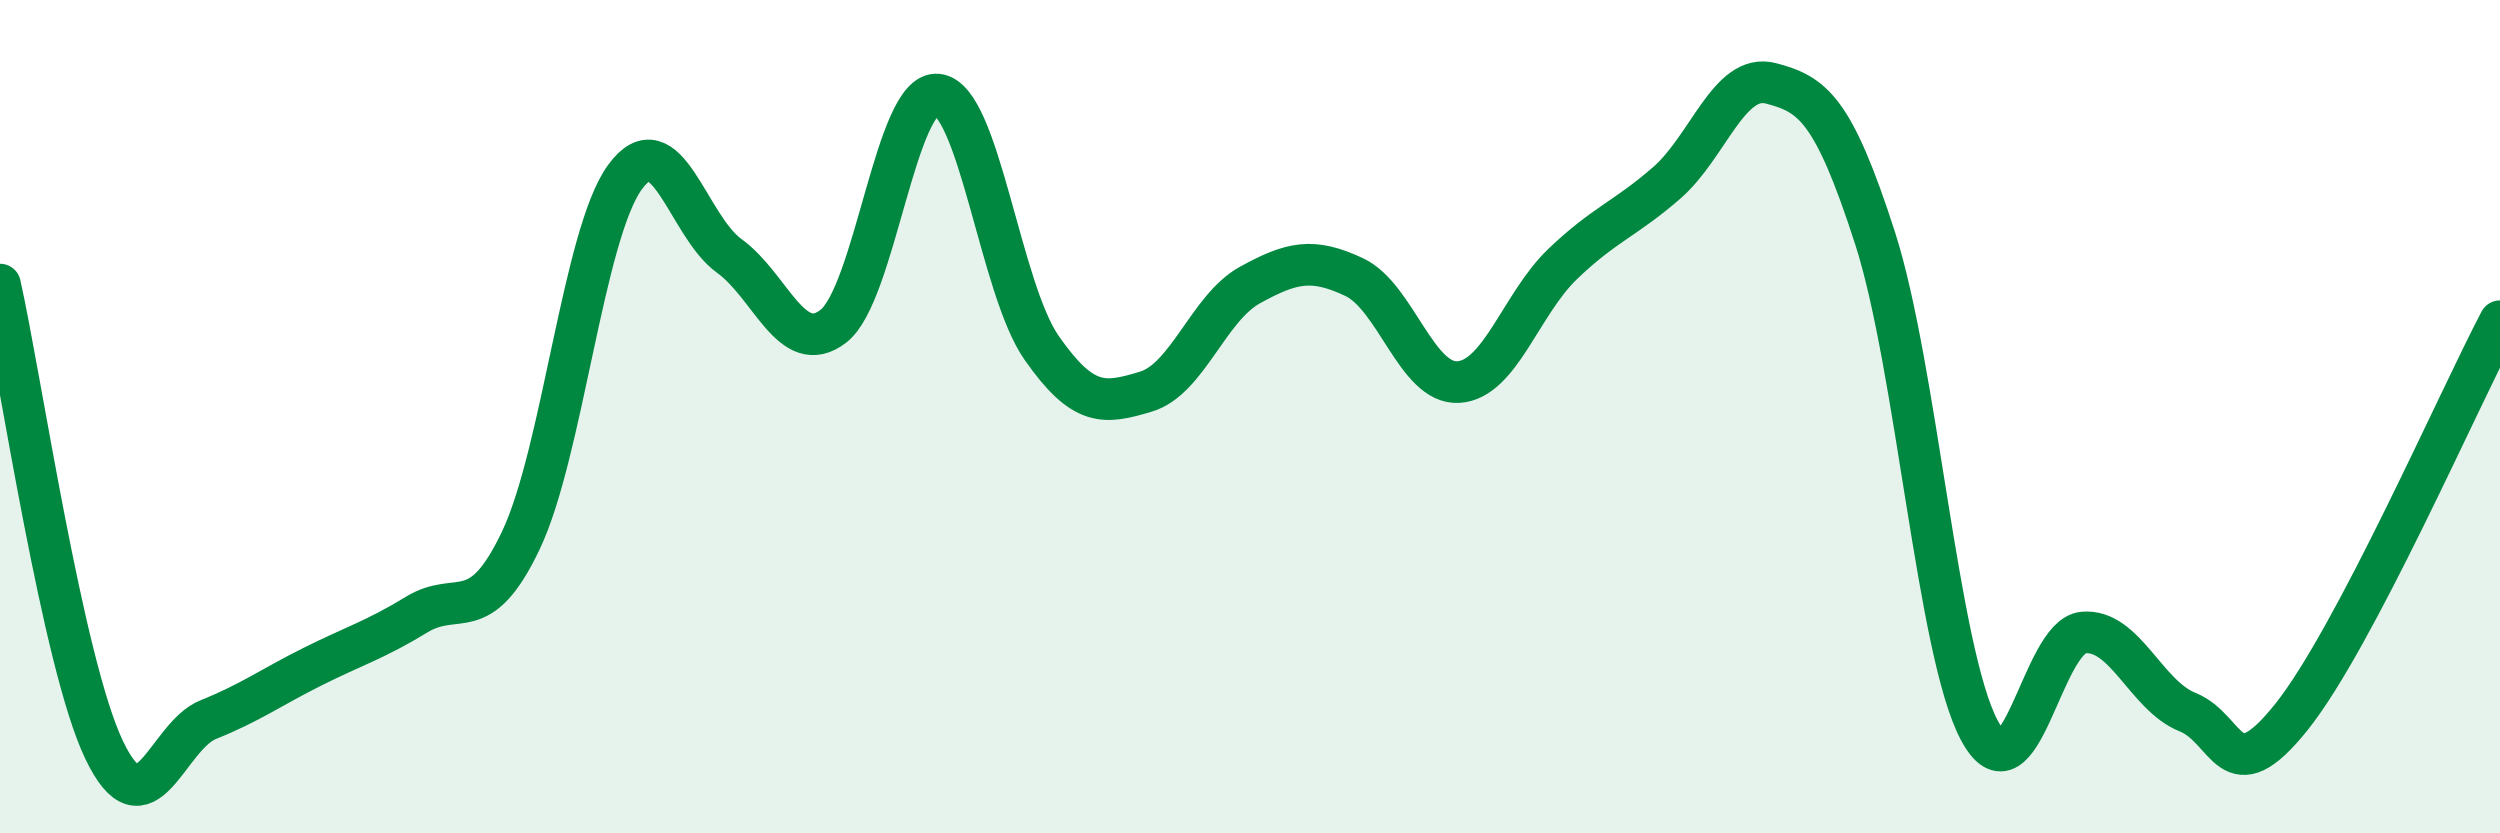
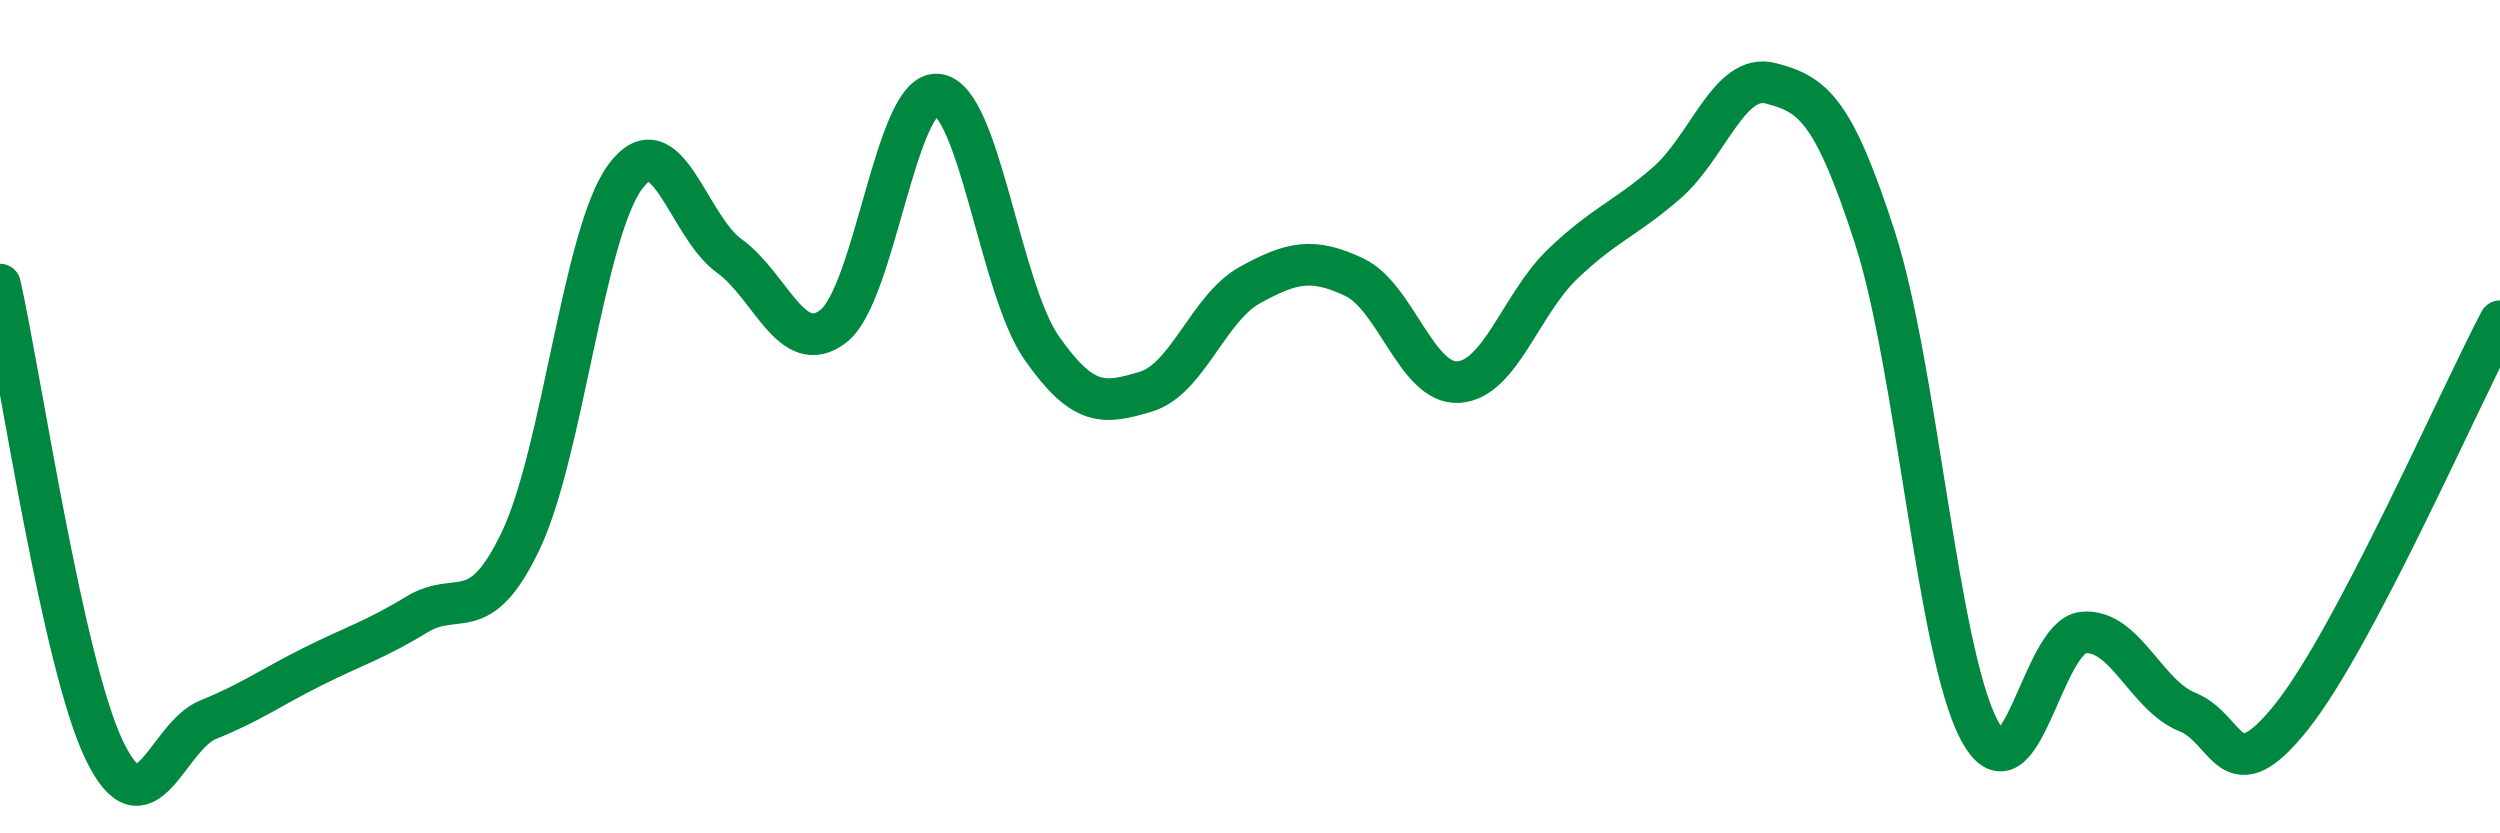
<svg xmlns="http://www.w3.org/2000/svg" width="60" height="20" viewBox="0 0 60 20">
-   <path d="M 0,6.83 C 0.5,9.06 1.5,15.91 2.5,18 C 3.5,20.09 4,17.67 5,17.27 C 6,16.87 6.5,16.5 7.5,16 C 8.5,15.5 9,15.36 10,14.75 C 11,14.14 11.5,15.07 12.5,12.97 C 13.5,10.87 14,5.62 15,4.25 C 16,2.88 16.5,5.42 17.5,6.14 C 18.5,6.86 19,8.6 20,7.83 C 21,7.06 21.5,2.17 22.5,2.27 C 23.5,2.37 24,6.92 25,8.35 C 26,9.78 26.5,9.7 27.5,9.4 C 28.5,9.1 29,7.39 30,6.84 C 31,6.29 31.5,6.18 32.5,6.65 C 33.5,7.12 34,9.23 35,9.17 C 36,9.11 36.5,7.3 37.5,6.34 C 38.5,5.38 39,5.26 40,4.39 C 41,3.52 41.5,1.74 42.5,2 C 43.5,2.26 44,2.61 45,5.71 C 46,8.81 46.5,15.63 47.5,17.52 C 48.5,19.41 49,15.27 50,15.18 C 51,15.09 51.5,16.69 52.5,17.09 C 53.5,17.49 53.5,19.08 55,17.2 C 56.5,15.32 59,9.61 60,7.71L60 20L0 20Z" fill="#008740" opacity="0.1" stroke-linecap="round" stroke-linejoin="round" />
  <path d="M 0,6.83 C 0.5,9.06 1.5,15.91 2.5,18 C 3.5,20.09 4,17.67 5,17.27 C 6,16.87 6.5,16.5 7.5,16 C 8.5,15.5 9,15.36 10,14.75 C 11,14.14 11.5,15.07 12.5,12.97 C 13.5,10.87 14,5.62 15,4.25 C 16,2.88 16.5,5.42 17.5,6.14 C 18.5,6.86 19,8.6 20,7.83 C 21,7.06 21.5,2.17 22.5,2.27 C 23.5,2.37 24,6.92 25,8.35 C 26,9.78 26.5,9.7 27.5,9.4 C 28.5,9.1 29,7.39 30,6.84 C 31,6.29 31.5,6.18 32.5,6.65 C 33.5,7.12 34,9.23 35,9.17 C 36,9.11 36.5,7.3 37.5,6.34 C 38.5,5.38 39,5.26 40,4.39 C 41,3.52 41.5,1.74 42.5,2 C 43.5,2.26 44,2.61 45,5.71 C 46,8.81 46.5,15.63 47.5,17.52 C 48.5,19.41 49,15.27 50,15.18 C 51,15.09 51.5,16.69 52.5,17.09 C 53.5,17.49 53.5,19.08 55,17.2 C 56.5,15.32 59,9.61 60,7.71" stroke="#008740" stroke-width="1" fill="none" stroke-linecap="round" stroke-linejoin="round" />
</svg>